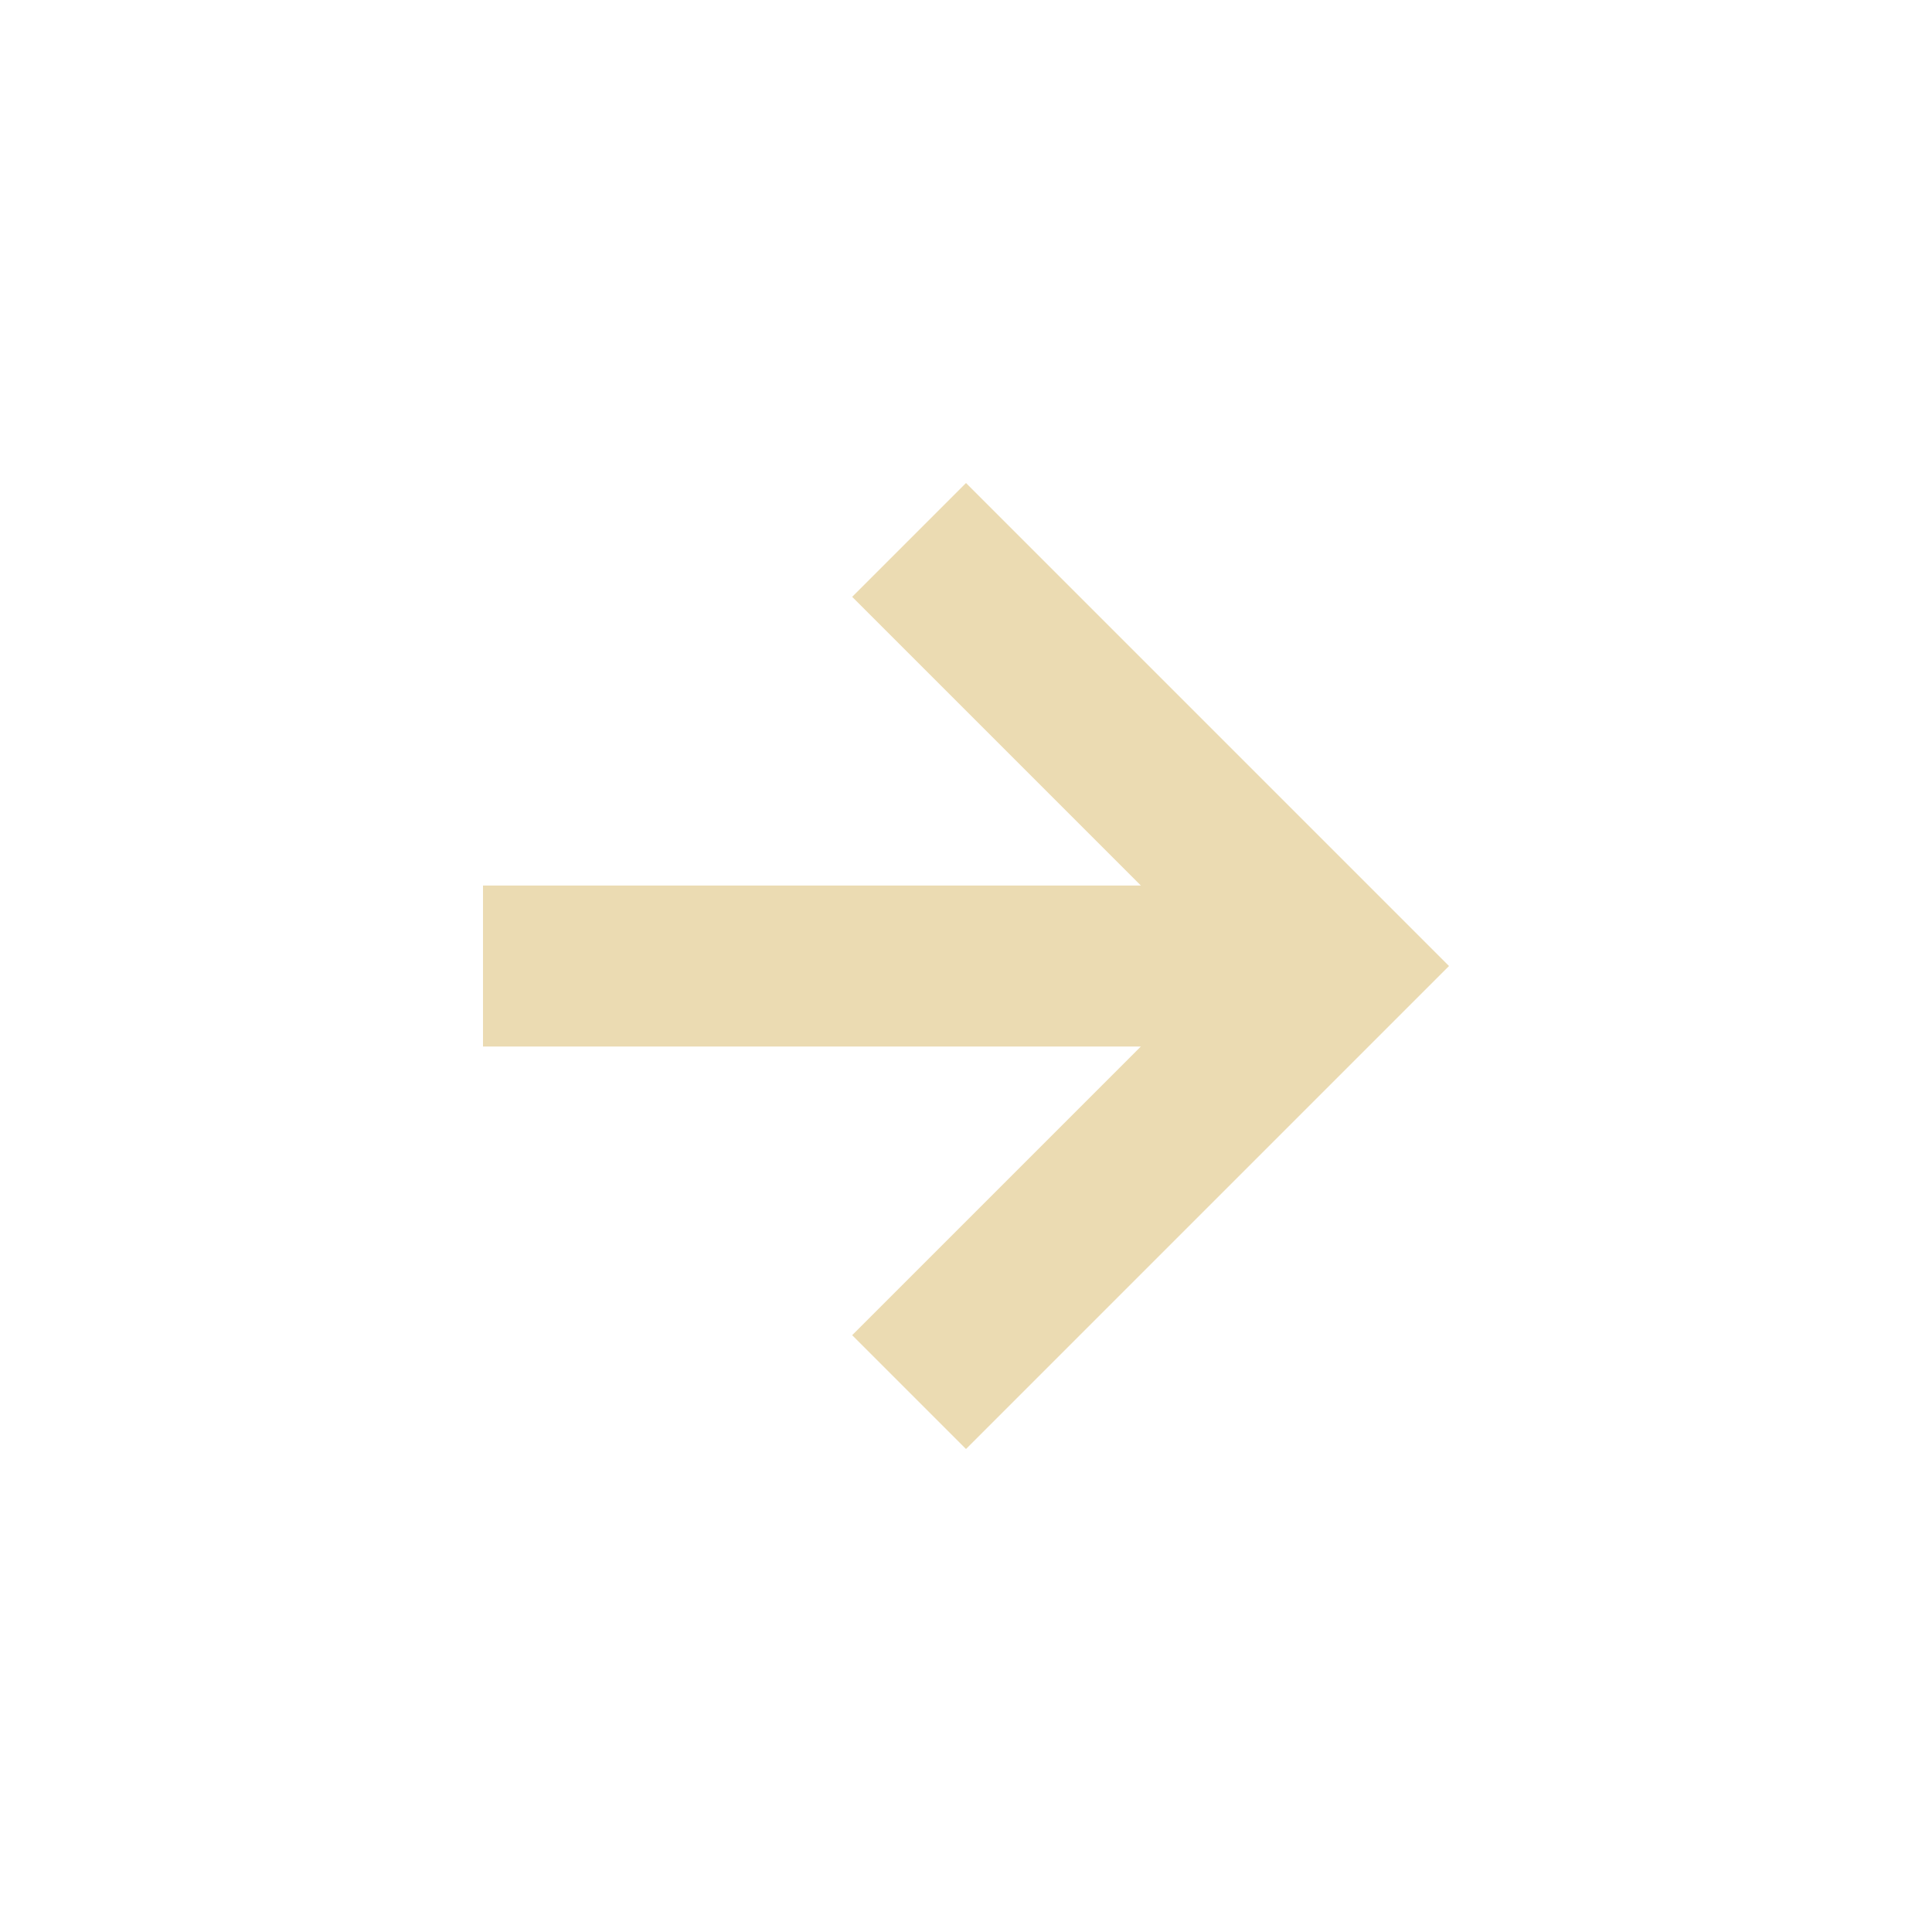
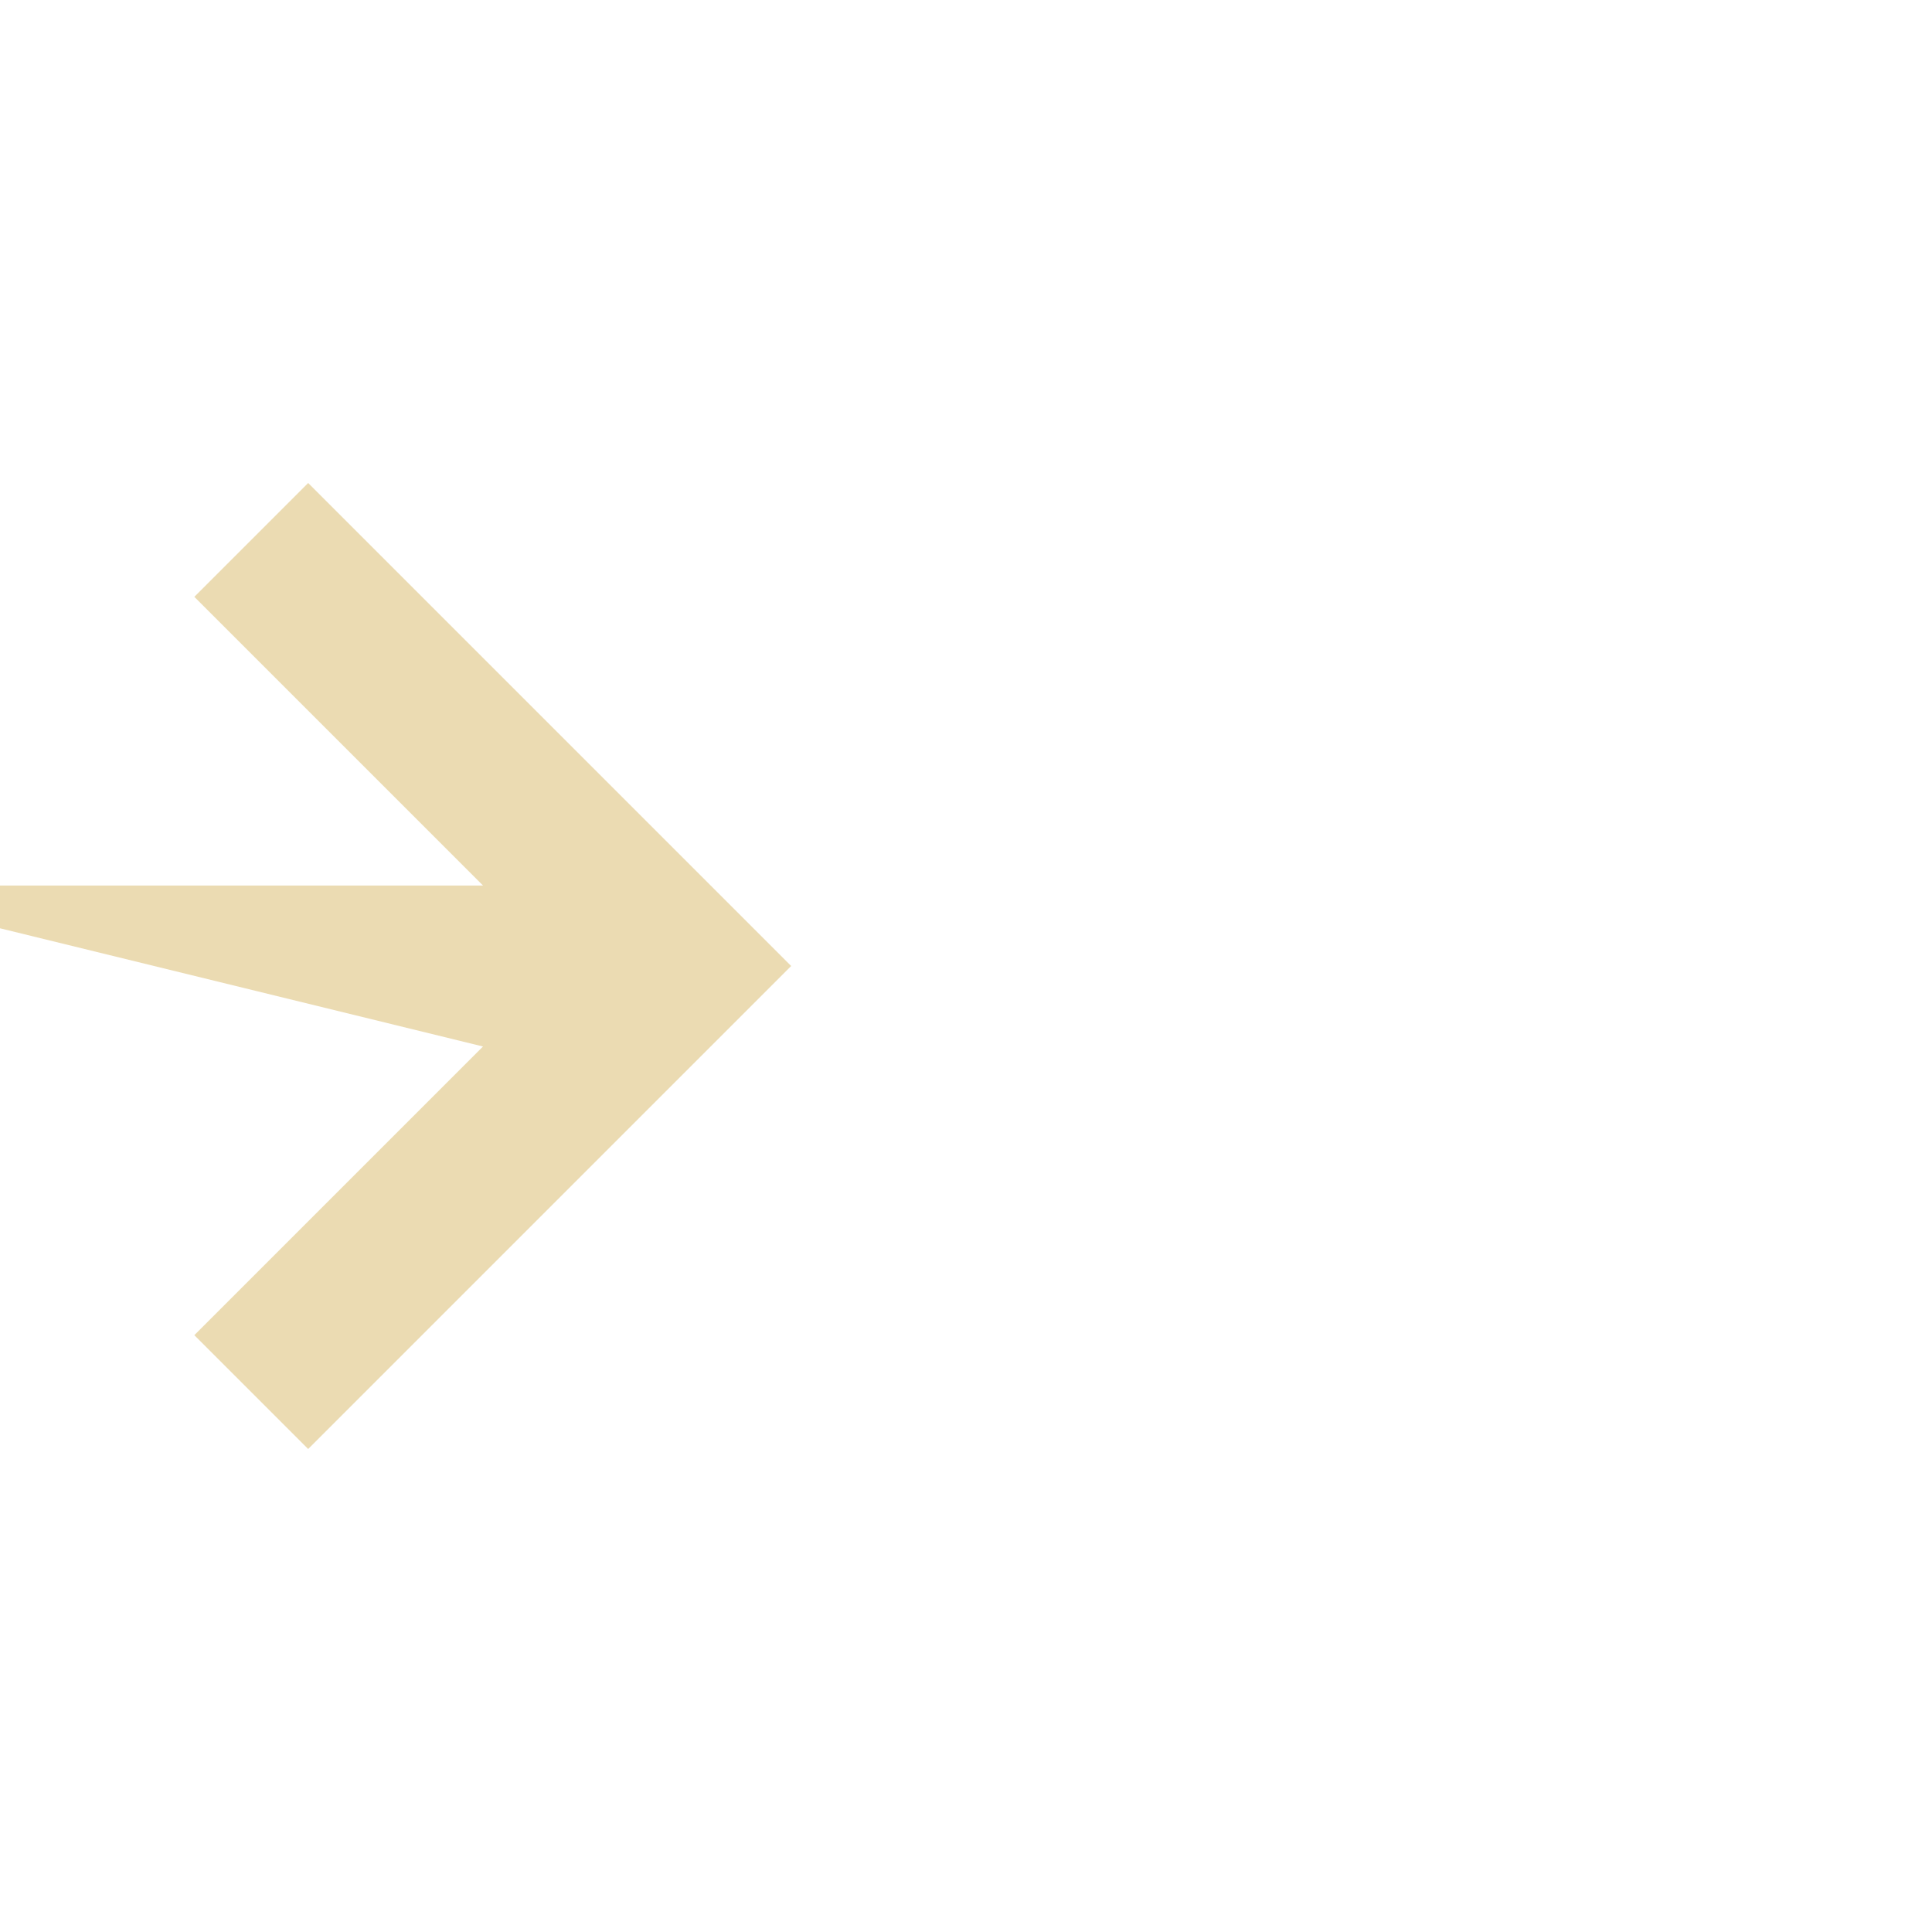
<svg xmlns="http://www.w3.org/2000/svg" width="24" height="24" version="1.1" viewBox="0 0 24 24">
  <defs>
    <style type="text/css">.ColorScheme-Text { color:#ebdbb2; } .ColorScheme-Highlight { color:#458588; }</style>
  </defs>
-   <path class="ColorScheme-Text" d="m6 13h8.172l-3.586 3.586 1.414 1.414 6-6-6-6-1.414 1.414 3.586 3.586h-8.172z" fill="currentColor" />
+   <path class="ColorScheme-Text" d="m6 13l-3.586 3.586 1.414 1.414 6-6-6-6-1.414 1.414 3.586 3.586h-8.172z" fill="currentColor" />
</svg>